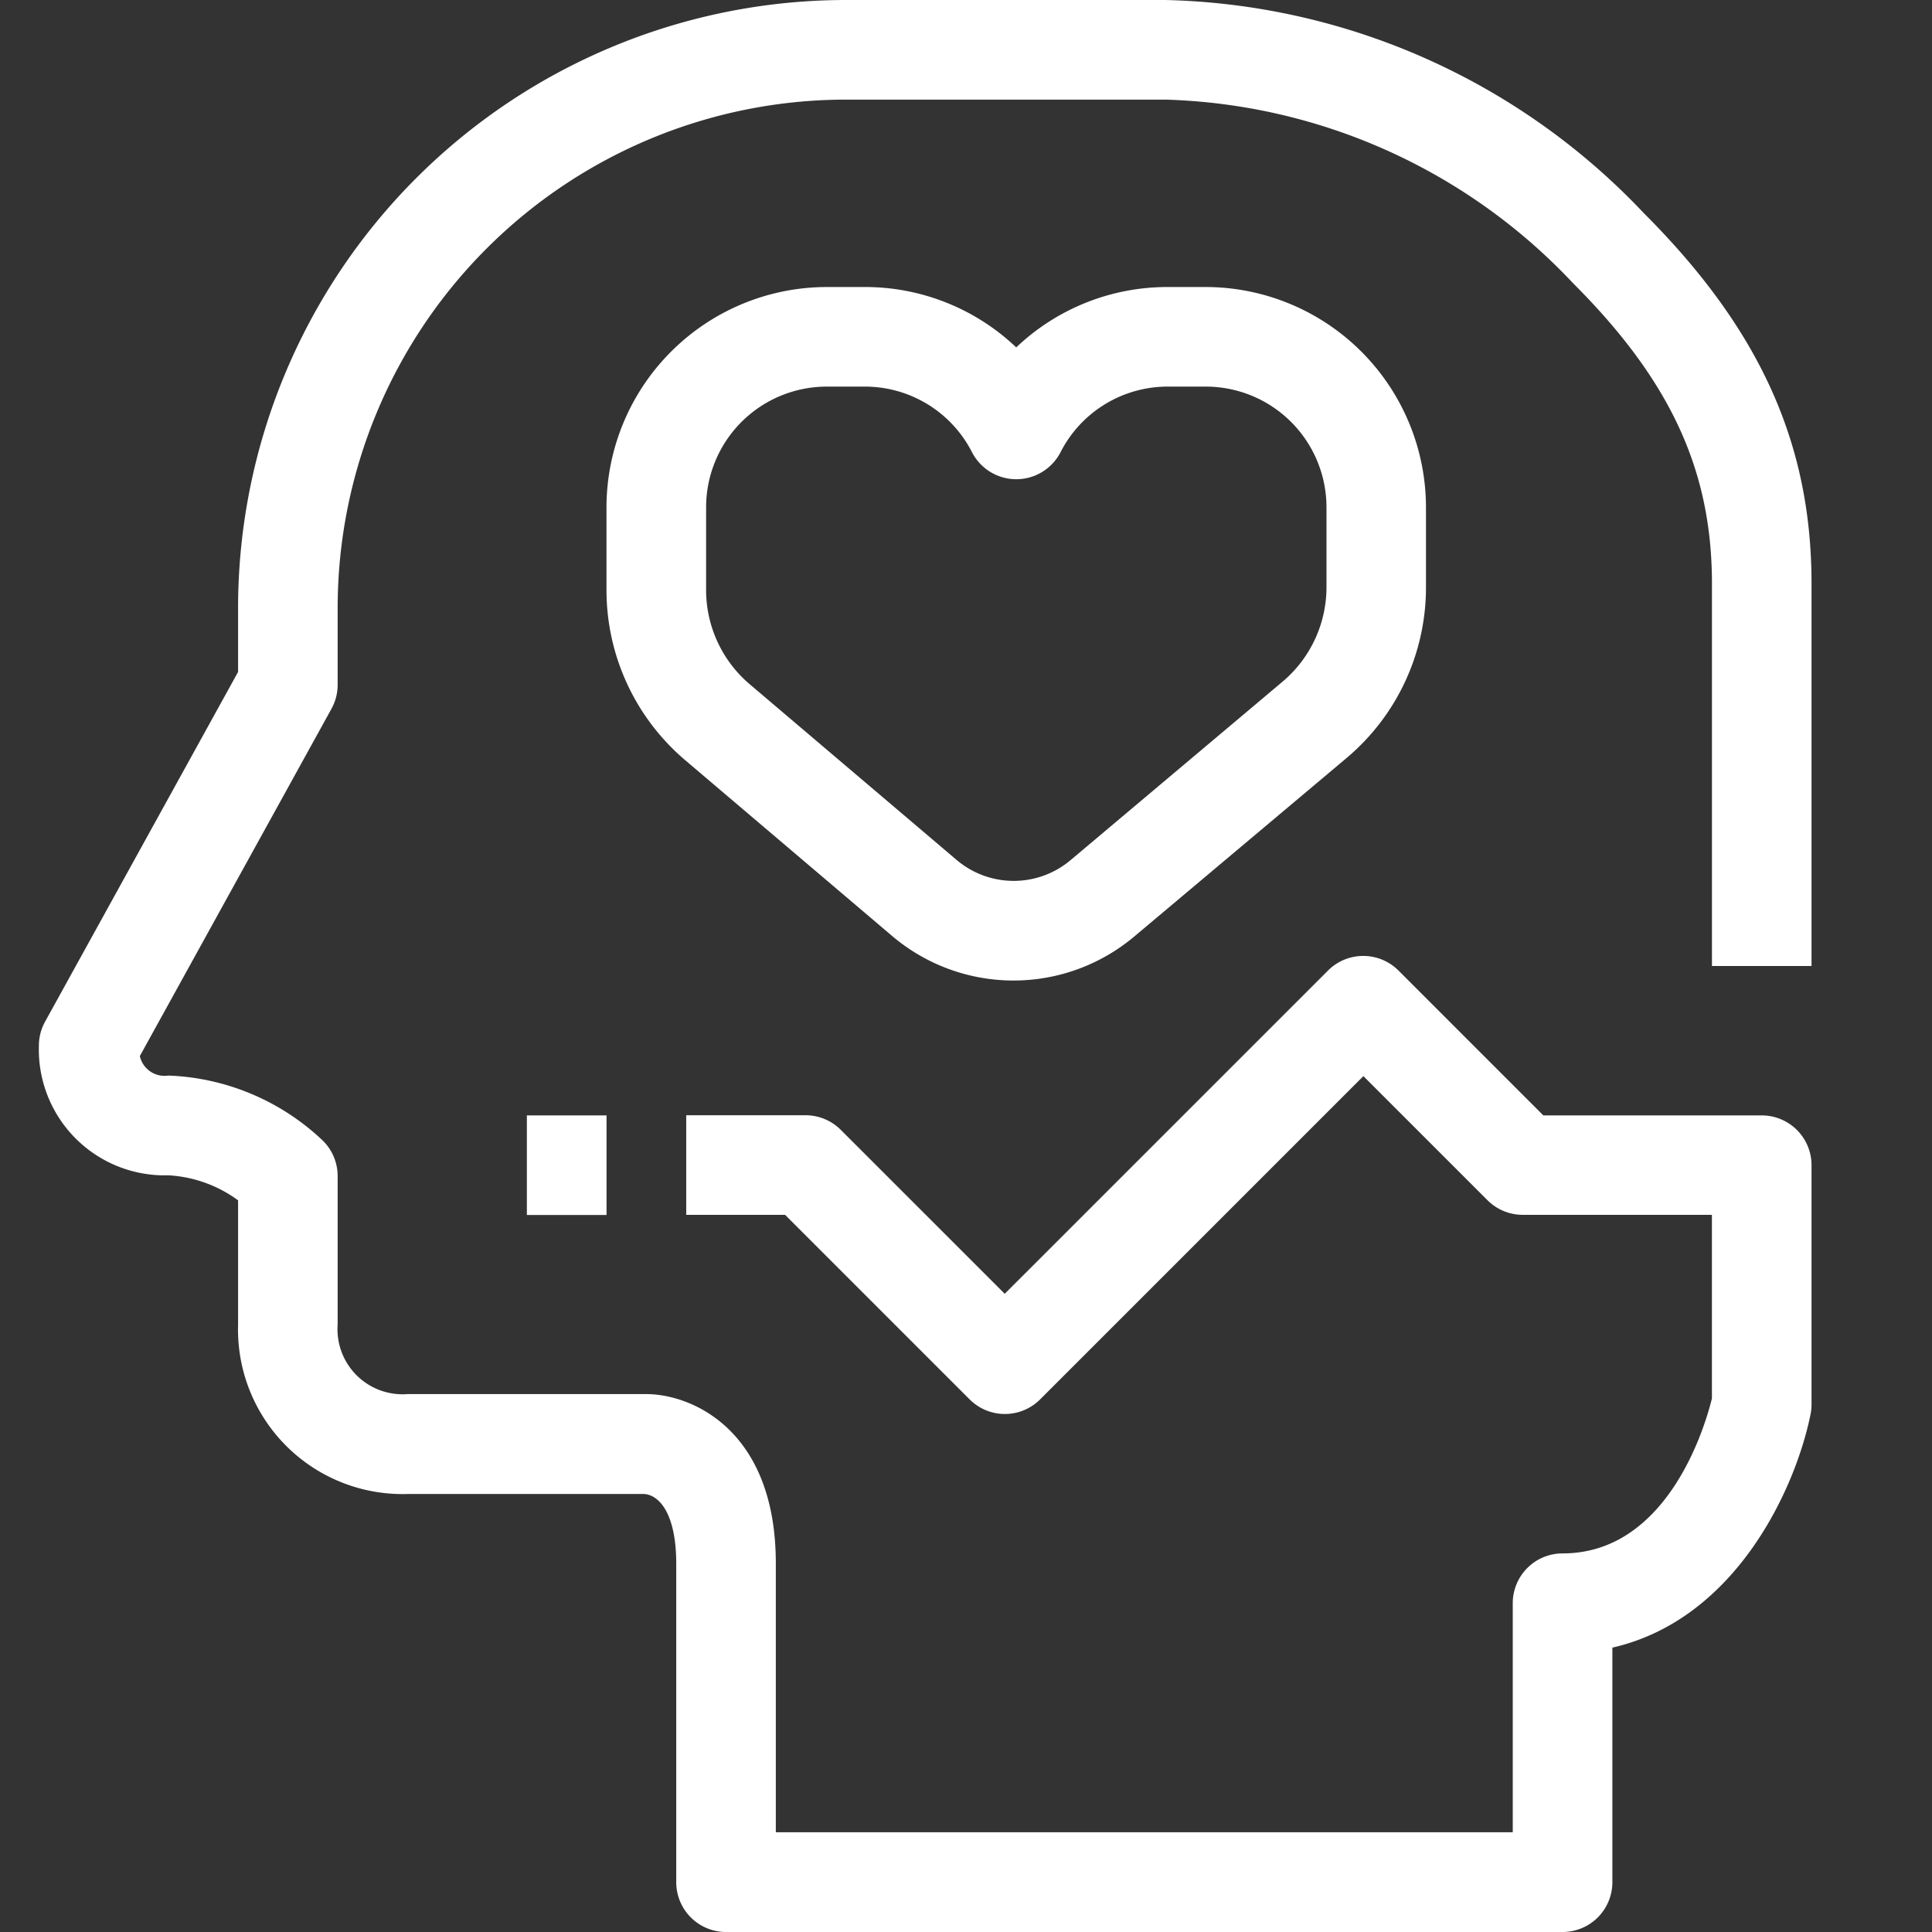
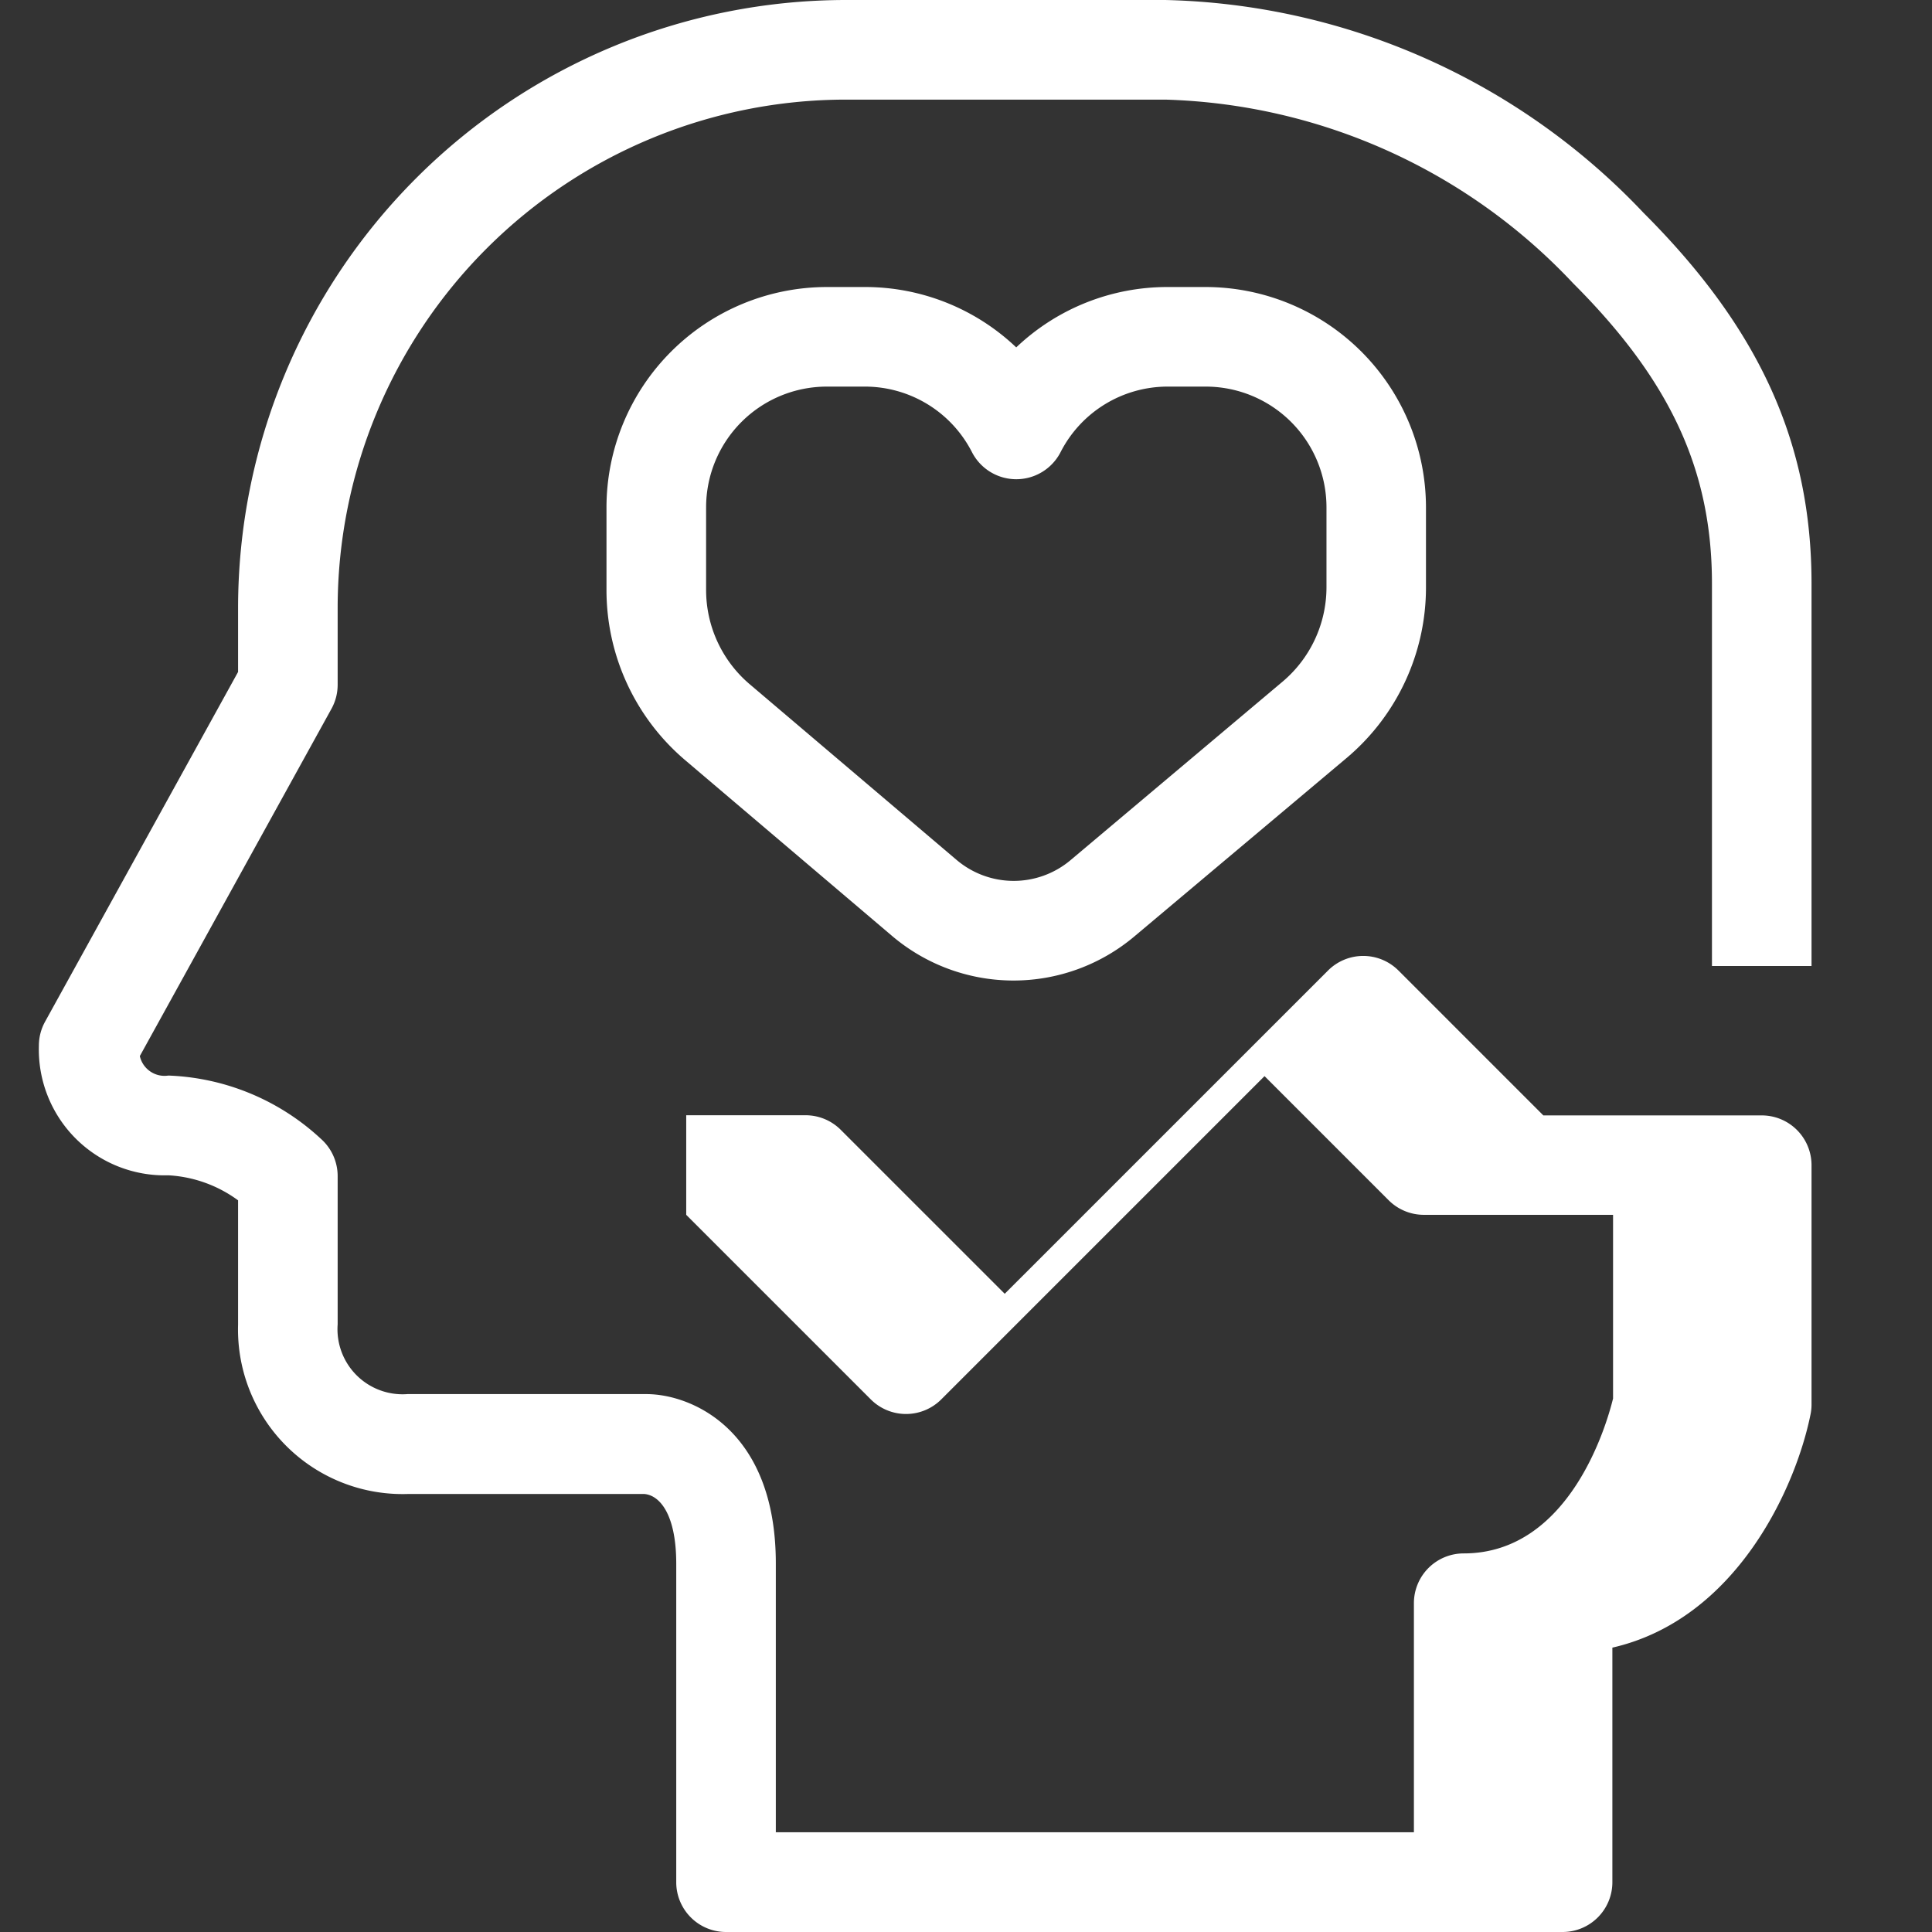
<svg xmlns="http://www.w3.org/2000/svg" width="48" height="48" viewBox="0 0 48 48">
  <rect x="0" y="0" width="48" height="48" fill="#333333" stroke="none" />
  <defs>
    <style>.cls-1{fill:#fff;}.cls-2{fill:none;}</style>
  </defs>
  <g id="Capa_2" data-name="Capa 2">
    <g id="Capa_5" data-name="Capa 5">
-       <path class="cls-1" d="M45.007,24V14.5c0-3.485-1.286-6.326-4.172-9.21A16.876,16.876,0,0,0,28.951,0H21.007A15.11,15.11,0,0,0,5.915,15.094v1.6L1.12,25.383a1.232,1.232,0,0,0-.154.6A3.126,3.126,0,0,0,4.183,29.2a3.223,3.223,0,0,1,1.732.622v3.09a4.088,4.088,0,0,0,4.206,4.206h5.891c.381.035.789.508.789,1.733v7.917A1.237,1.237,0,0,0,18.038,48H38.822a1.237,1.237,0,0,0,1.237-1.237V40.935c3.084-.706,4.559-3.979,4.924-5.8a1.178,1.178,0,0,0,.024-.243V28.949a1.237,1.237,0,0,0-1.237-1.237H38.344l-3.6-3.6a1.237,1.237,0,0,0-1.749,0l-8.033,8.032-4.074-4.074a1.237,1.237,0,0,0-.874-.362H17.049v2.474h2.456l4.586,4.586a1.238,1.238,0,0,0,1.75,0l8.032-8.032,3.084,3.084a1.238,1.238,0,0,0,.875.362h4.7v4.563c-.153.626-1.07,3.849-3.711,3.849a1.237,1.237,0,0,0-1.237,1.237v5.691H19.275v-6.68c0-3.327-2.1-4.206-3.216-4.206H10.121a1.617,1.617,0,0,1-1.732-1.732V29.219a1.238,1.238,0,0,0-.417-.926,5.882,5.882,0,0,0-3.789-1.571.629.629,0,0,1-.709-.484L8.235,17.61a1.235,1.235,0,0,0,.154-.6V15.094A12.633,12.633,0,0,1,21.007,2.475h7.944A14.458,14.458,0,0,1,39.086,7.04c2.416,2.415,3.447,4.646,3.447,7.46V24Z" />
-       <rect class="cls-1" x="13.09" y="27.712" width="1.979" height="2.474" />
+       <path class="cls-1" d="M45.007,24V14.5c0-3.485-1.286-6.326-4.172-9.21A16.876,16.876,0,0,0,28.951,0H21.007A15.11,15.11,0,0,0,5.915,15.094v1.6L1.12,25.383a1.232,1.232,0,0,0-.154.6A3.126,3.126,0,0,0,4.183,29.2a3.223,3.223,0,0,1,1.732.622v3.09a4.088,4.088,0,0,0,4.206,4.206h5.891c.381.035.789.508.789,1.733v7.917A1.237,1.237,0,0,0,18.038,48H38.822a1.237,1.237,0,0,0,1.237-1.237V40.935c3.084-.706,4.559-3.979,4.924-5.8a1.178,1.178,0,0,0,.024-.243V28.949a1.237,1.237,0,0,0-1.237-1.237H38.344l-3.6-3.6a1.237,1.237,0,0,0-1.749,0l-8.033,8.032-4.074-4.074a1.237,1.237,0,0,0-.874-.362H17.049v2.474l4.586,4.586a1.238,1.238,0,0,0,1.75,0l8.032-8.032,3.084,3.084a1.238,1.238,0,0,0,.875.362h4.7v4.563c-.153.626-1.07,3.849-3.711,3.849a1.237,1.237,0,0,0-1.237,1.237v5.691H19.275v-6.68c0-3.327-2.1-4.206-3.216-4.206H10.121a1.617,1.617,0,0,1-1.732-1.732V29.219a1.238,1.238,0,0,0-.417-.926,5.882,5.882,0,0,0-3.789-1.571.629.629,0,0,1-.709-.484L8.235,17.61a1.235,1.235,0,0,0,.154-.6V15.094A12.633,12.633,0,0,1,21.007,2.475h7.944A14.458,14.458,0,0,1,39.086,7.04c2.416,2.415,3.447,4.646,3.447,7.46V24Z" />
      <path class="cls-1" d="M17.024,18.887l5.131,4.359a4.662,4.662,0,0,0,6.033.015l5.262-4.424a5.538,5.538,0,0,0,1.978-4.248V12.605a5.48,5.48,0,0,0-5.473-5.474h-.941a5.446,5.446,0,0,0-3.766,1.5,5.447,5.447,0,0,0-3.765-1.5h-.941a5.48,5.48,0,0,0-5.474,5.474v2.052A5.545,5.545,0,0,0,17.024,18.887Zm.519-6.282a3,3,0,0,1,3-3h.941a2.988,2.988,0,0,1,2.665,1.63,1.237,1.237,0,0,0,2.2,0,2.987,2.987,0,0,1,2.666-1.63h.941a3,3,0,0,1,3,3v1.984a3.069,3.069,0,0,1-1.1,2.354L26.6,21.368a2.193,2.193,0,0,1-2.839-.008L18.627,17a3.072,3.072,0,0,1-1.084-2.345Z" />
-       <rect class="cls-2" width="48" height="48" />
    </g>
  </g>
</svg>